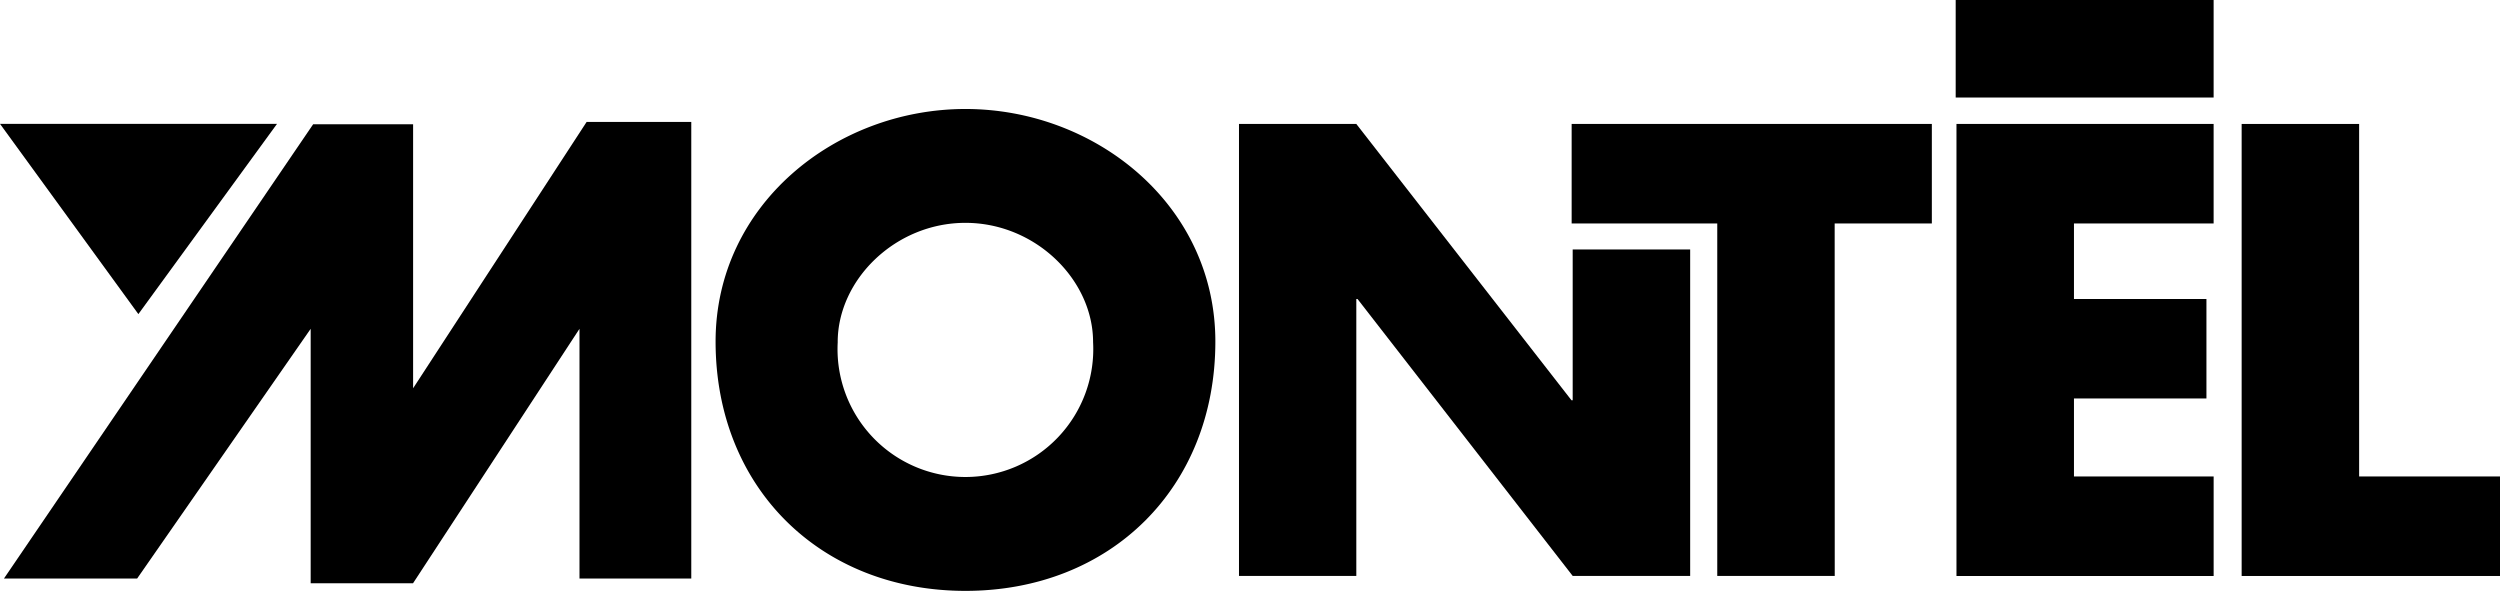
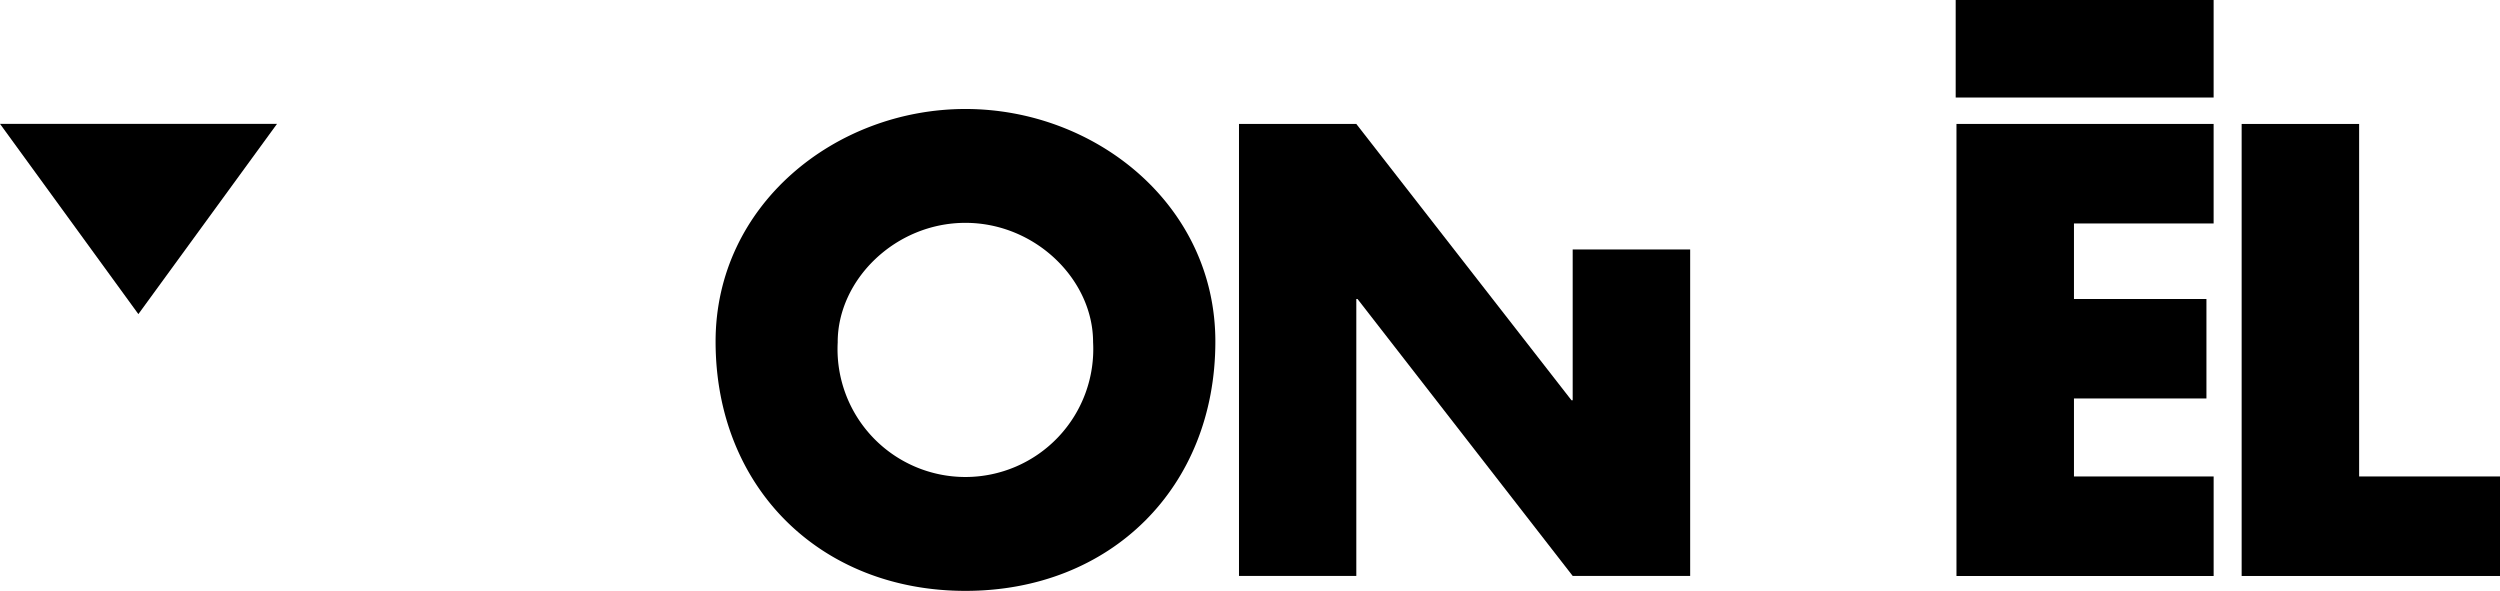
<svg xmlns="http://www.w3.org/2000/svg" width="144.067" height="34.051" viewBox="0 0 144.067 34.051">
  <g style="isolation:isolate">
    <g transform="translate(41.228 6.279)">
      <path d="M78.946,21.038c0,8.428-6.045,14.369-14.4,14.369s-14.4-5.942-14.4-14.369c0-7.876,6.909-13.4,14.4-13.4S78.946,13.162,78.946,21.038Zm-21.762.035a7.369,7.369,0,1,0,14.716,0c0-3.593-3.317-6.874-7.358-6.874S57.183,17.48,57.183,21.073Z" transform="translate(-50.137 -7.636)" />
      <path d="M86.827,8.686h6.761l12.4,15.924h.069V15.917h6.77V34.731h-6.77l-12.4-15.959h-.069V34.731H86.827Z" transform="translate(-56.656 -7.822)" />
-       <path d="M125.3,34.731h-6.77V14.42h-8.391V8.686h20.757V14.42h-5.6Z" transform="translate(-60.798 -7.822)" />
      <path d="M143.879,14.42v4.352h7.634v5.734h-7.634V29h8.049v5.735H137.108V8.686h14.819V14.42Z" transform="translate(-65.591 -7.822)" />
      <path d="M163.863,29h8.118v5.735H157.093V8.686h6.77Z" transform="translate(-69.142 -7.822)" />
    </g>
-     <path d="M.277,34.857H7.952l10-14.39V35.131H23.85l9.593-14.665v14.39h6.442V8.543H33.855l-10,15.35V8.68H18.094Z" transform="translate(-0.049 -1.518)" />
    <path d="M0,8.679,7.974,19.643l7.99-10.964Z" transform="translate(0 -1.542)" />
    <rect width="14.864" height="5.62" transform="translate(112.7)" />
  </g>
</svg>